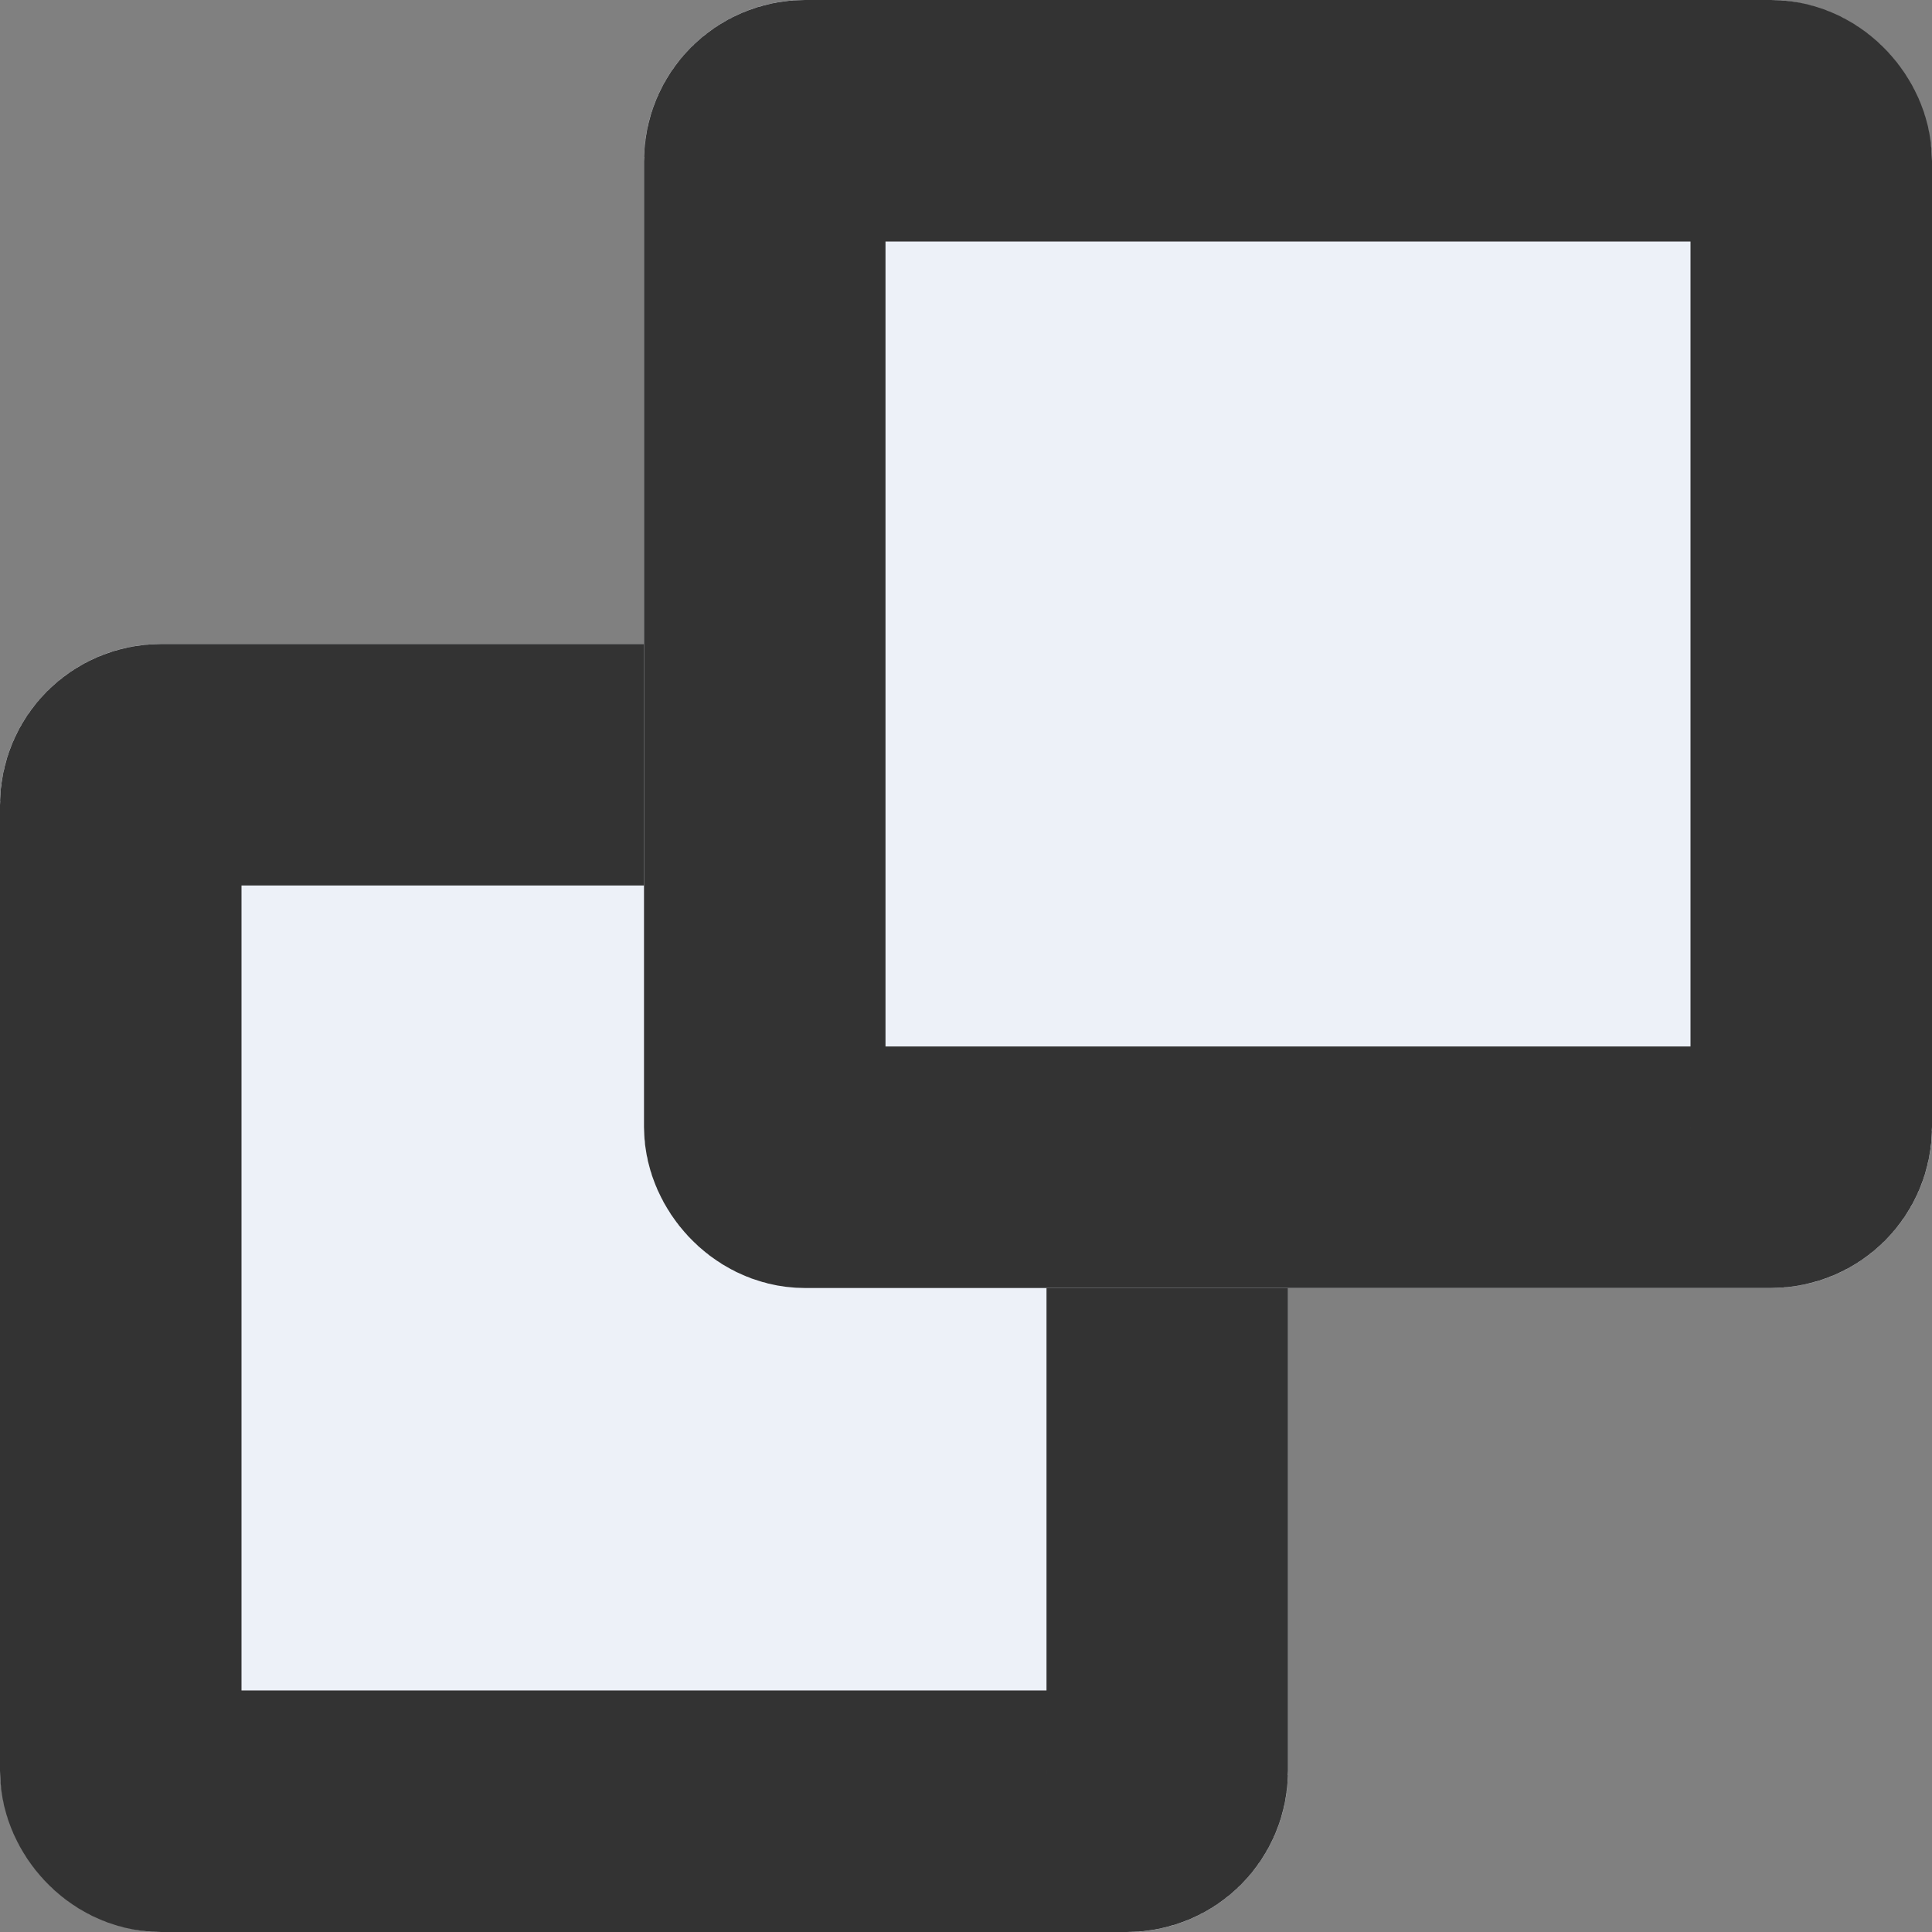
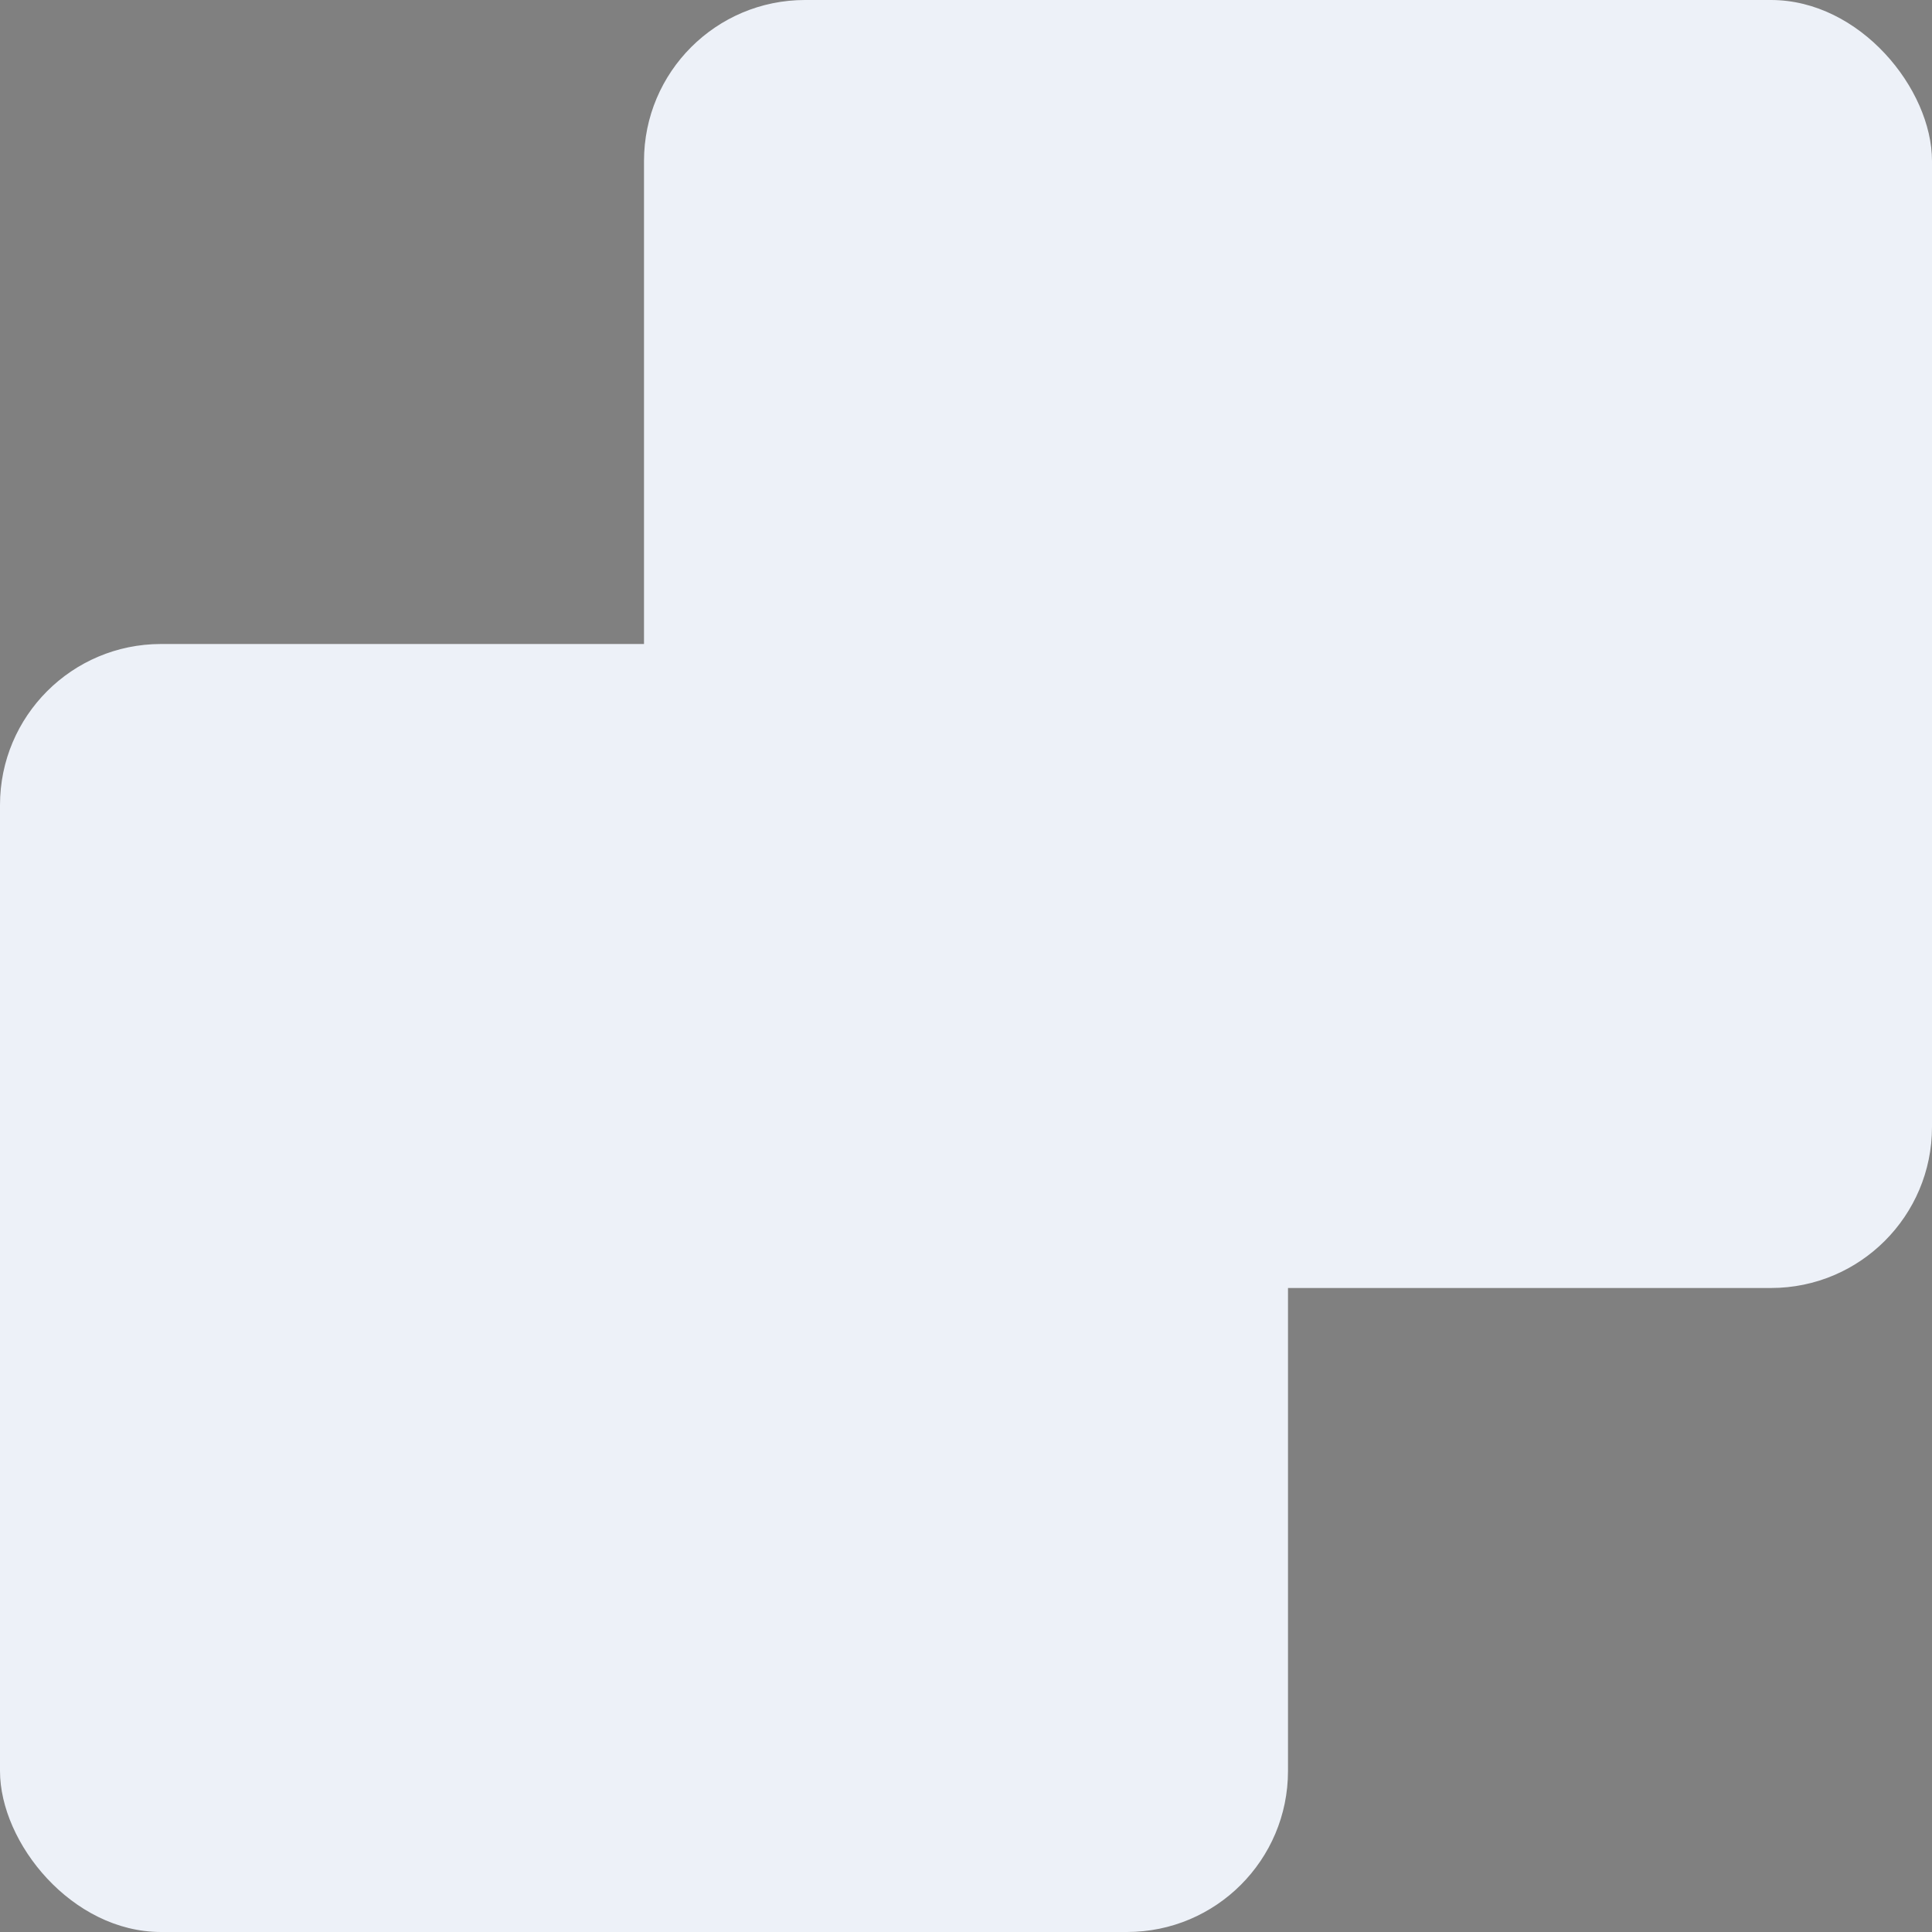
<svg xmlns="http://www.w3.org/2000/svg" id="Component_22_1" data-name="Component 22 – 1" width="12" height="12" viewBox="0 0 12 12">
  <rect x="0" y="0" width="12" height="12" fill="#808080" stroke="none" />
  <g id="Rectangle_2" data-name="Rectangle 2" transform="translate(0 4)" fill="#edf1f8" stroke="#333" stroke-width="1.5">
    <rect width="8" height="8" rx="1" stroke="none" />
-     <rect x="0.75" y="0.75" width="6.5" height="6.5" rx="0.25" fill="none" />
  </g>
  <g id="Rectangle_1" data-name="Rectangle 1" transform="translate(4)" fill="#edf1f8" stroke="#333" stroke-width="1.5">
    <rect width="8" height="8" rx="1" stroke="none" />
-     <rect x="0.75" y="0.75" width="6.5" height="6.5" rx="0.25" fill="none" />
  </g>
</svg>